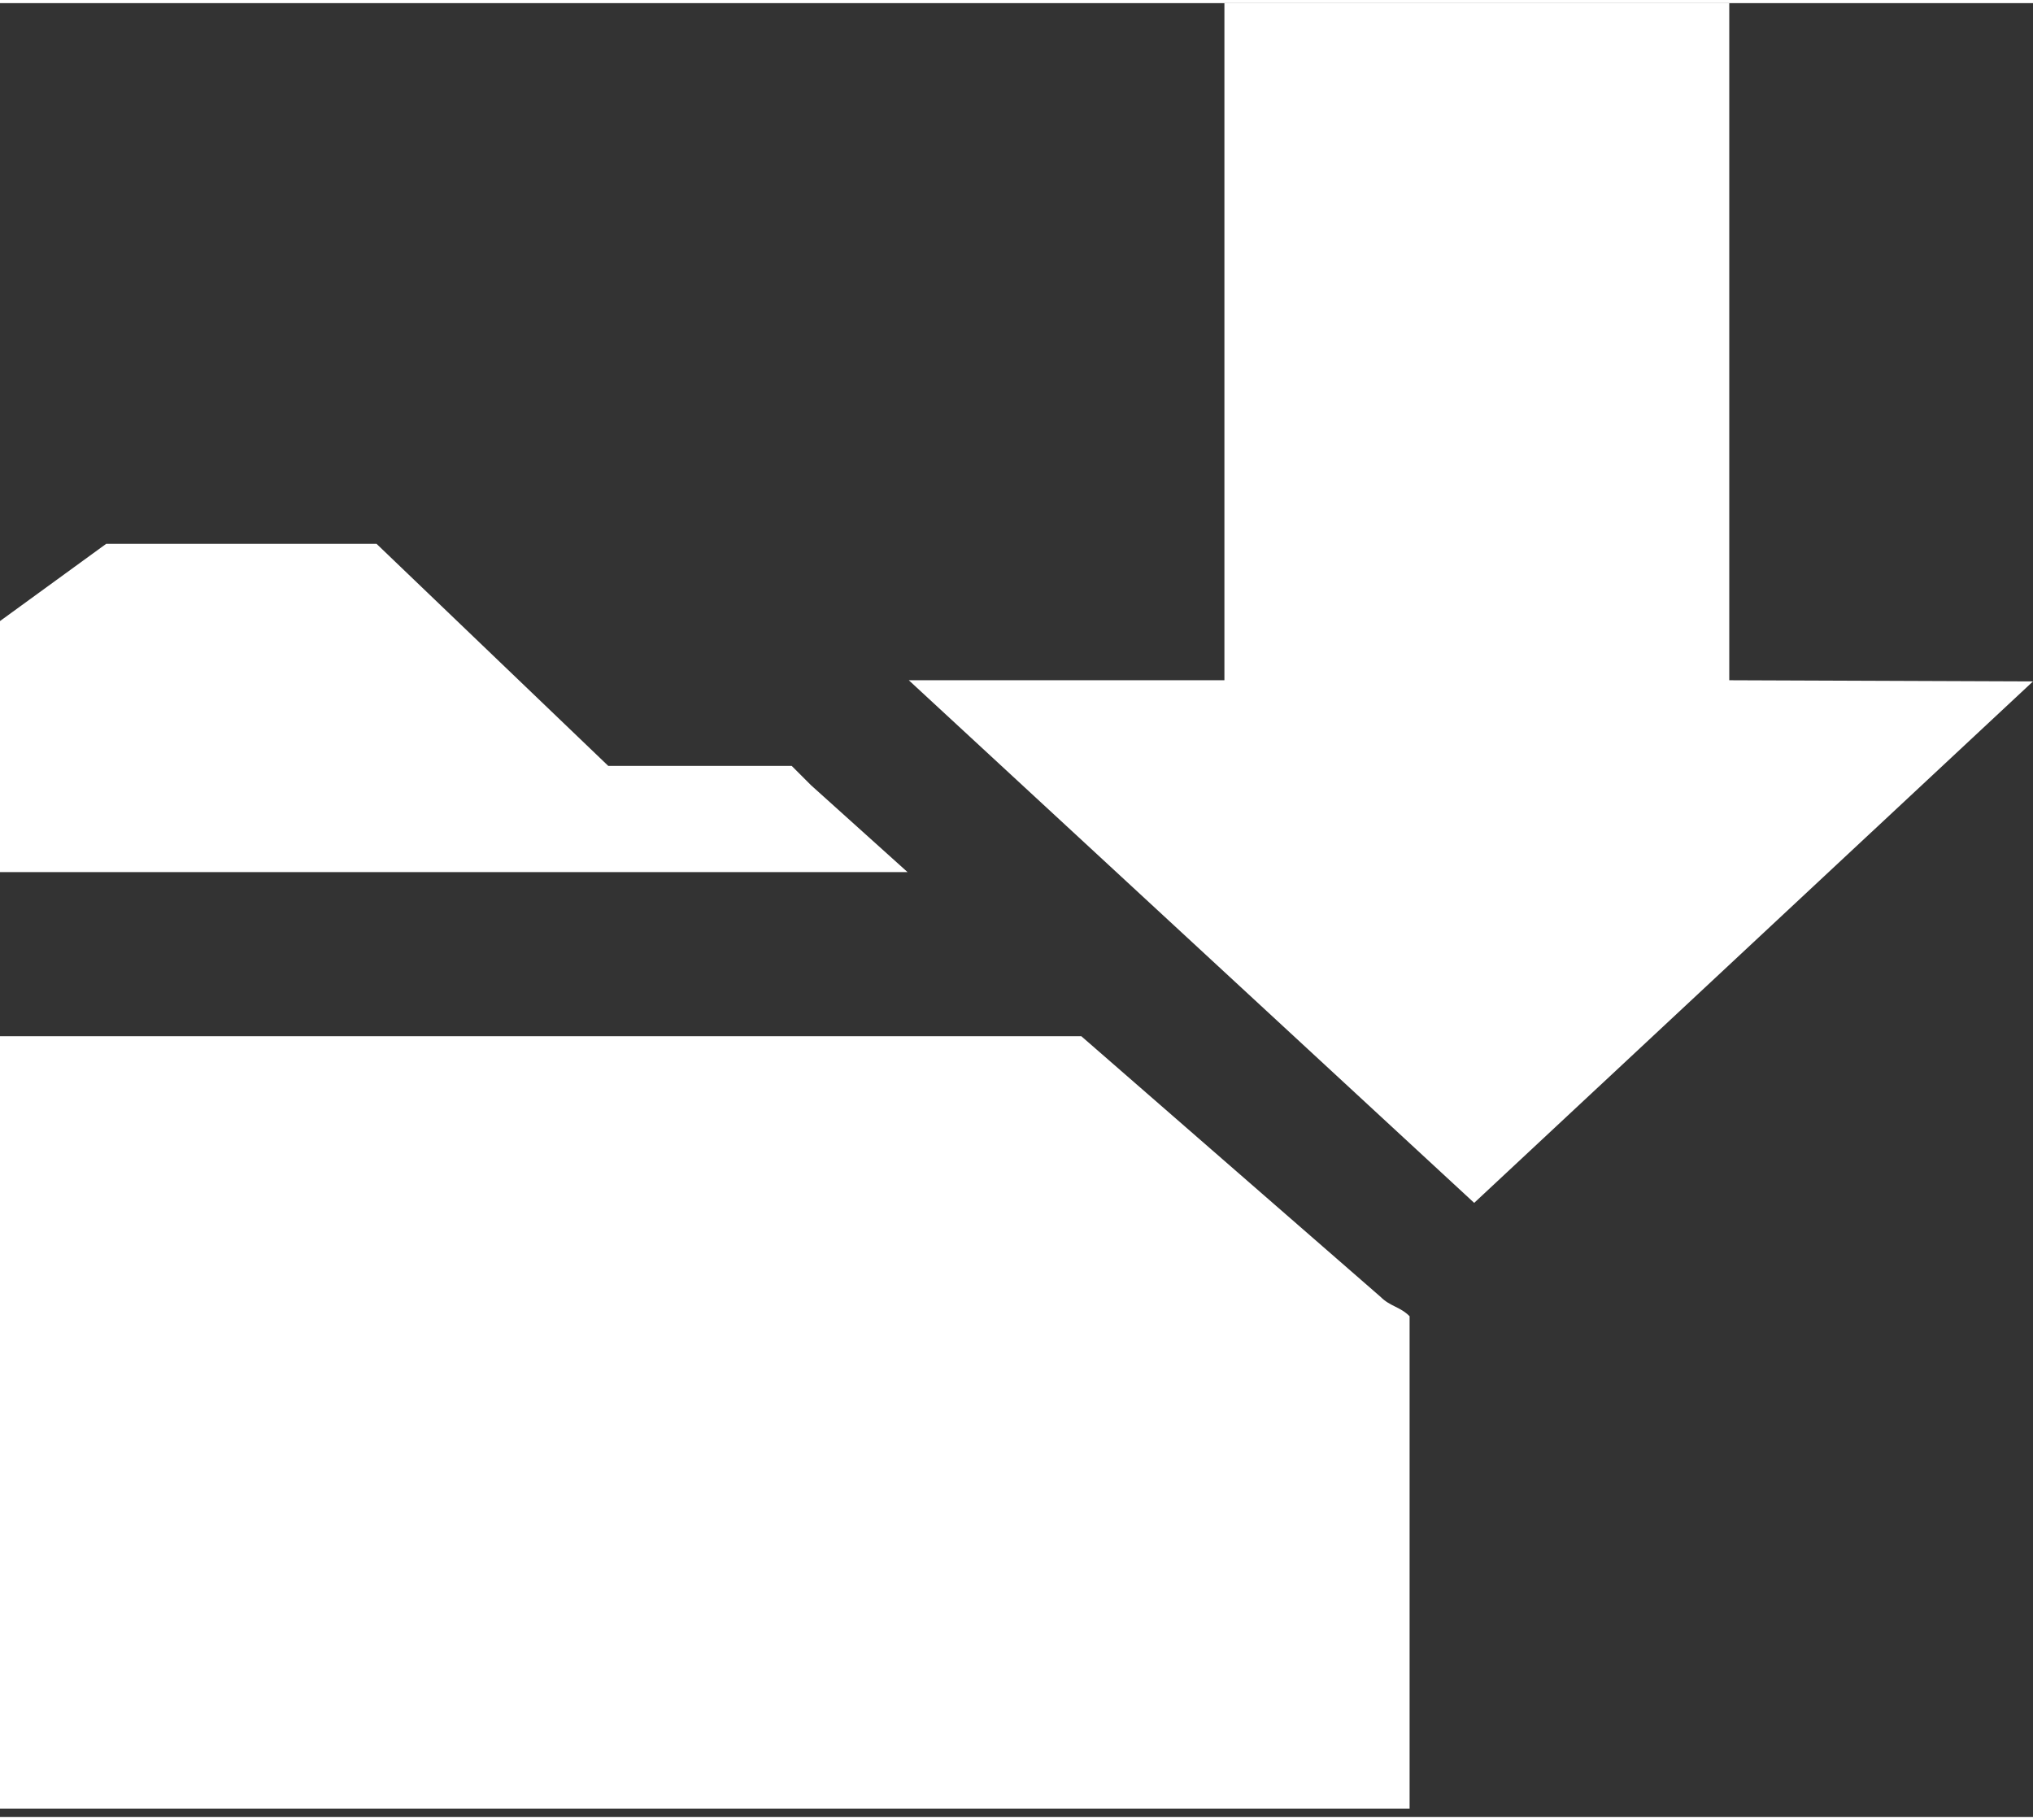
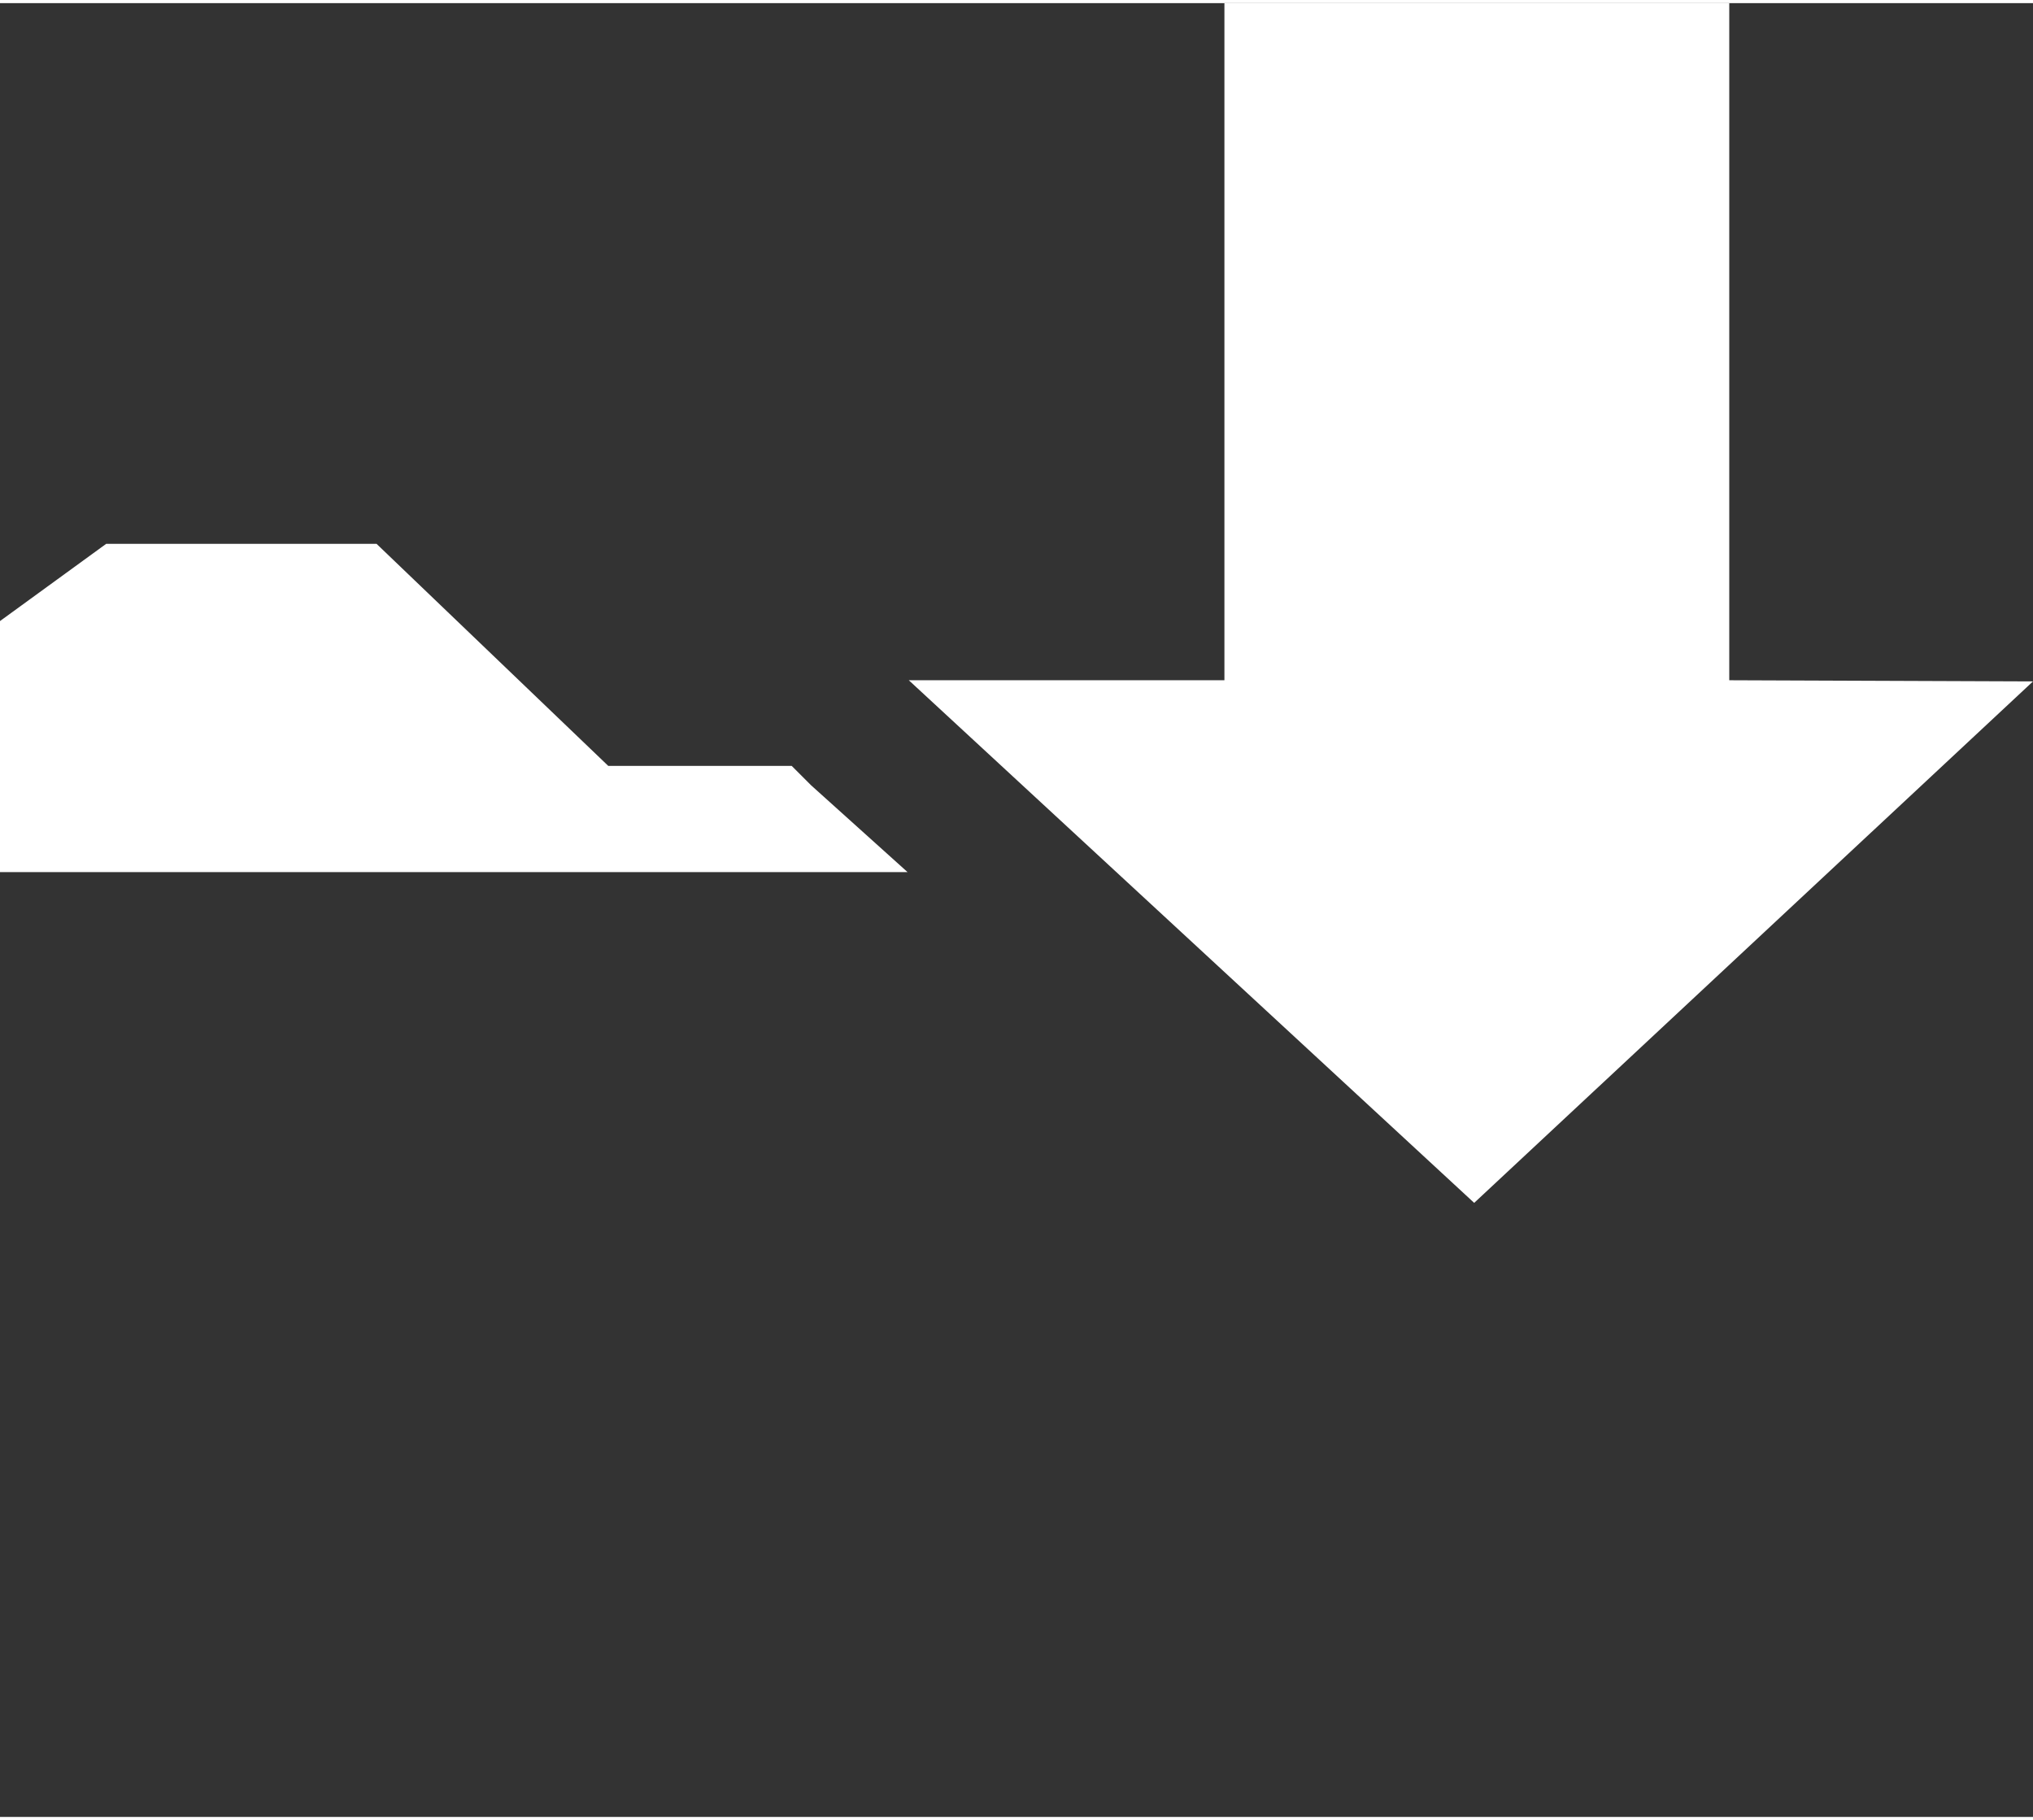
<svg xmlns="http://www.w3.org/2000/svg" width="21" height="18.8" viewBox="0 0 21.057 18.786" style="enable-background:new 0 0 21.057 18.786">
  <rect x="0" y="0" width="21.057" height="18.786" fill="#333333" stroke="none" />
  <g>
    <g />
    <g />
  </g>
  <g />
  <g style="fill:#ffffff">
    <polygon points="12.682,0 12.682,7.013 9.413,7.013 15.269,12.426 21.057,7.025 17.911,7.013 17.911,0  " />
-     <path d="M11.2 10.7H0v8h14.6v-5.1c-.1-.1-.2-.1-.3-.2L11.2 10.7" />
    <path d="M8.2 7.9H6.3L3.9 5.6H1.1L0 6.4v2.6h9.4L8.4 8.1C8.3 8 8.3 8 8.2 7.9" />
  </g>
</svg>